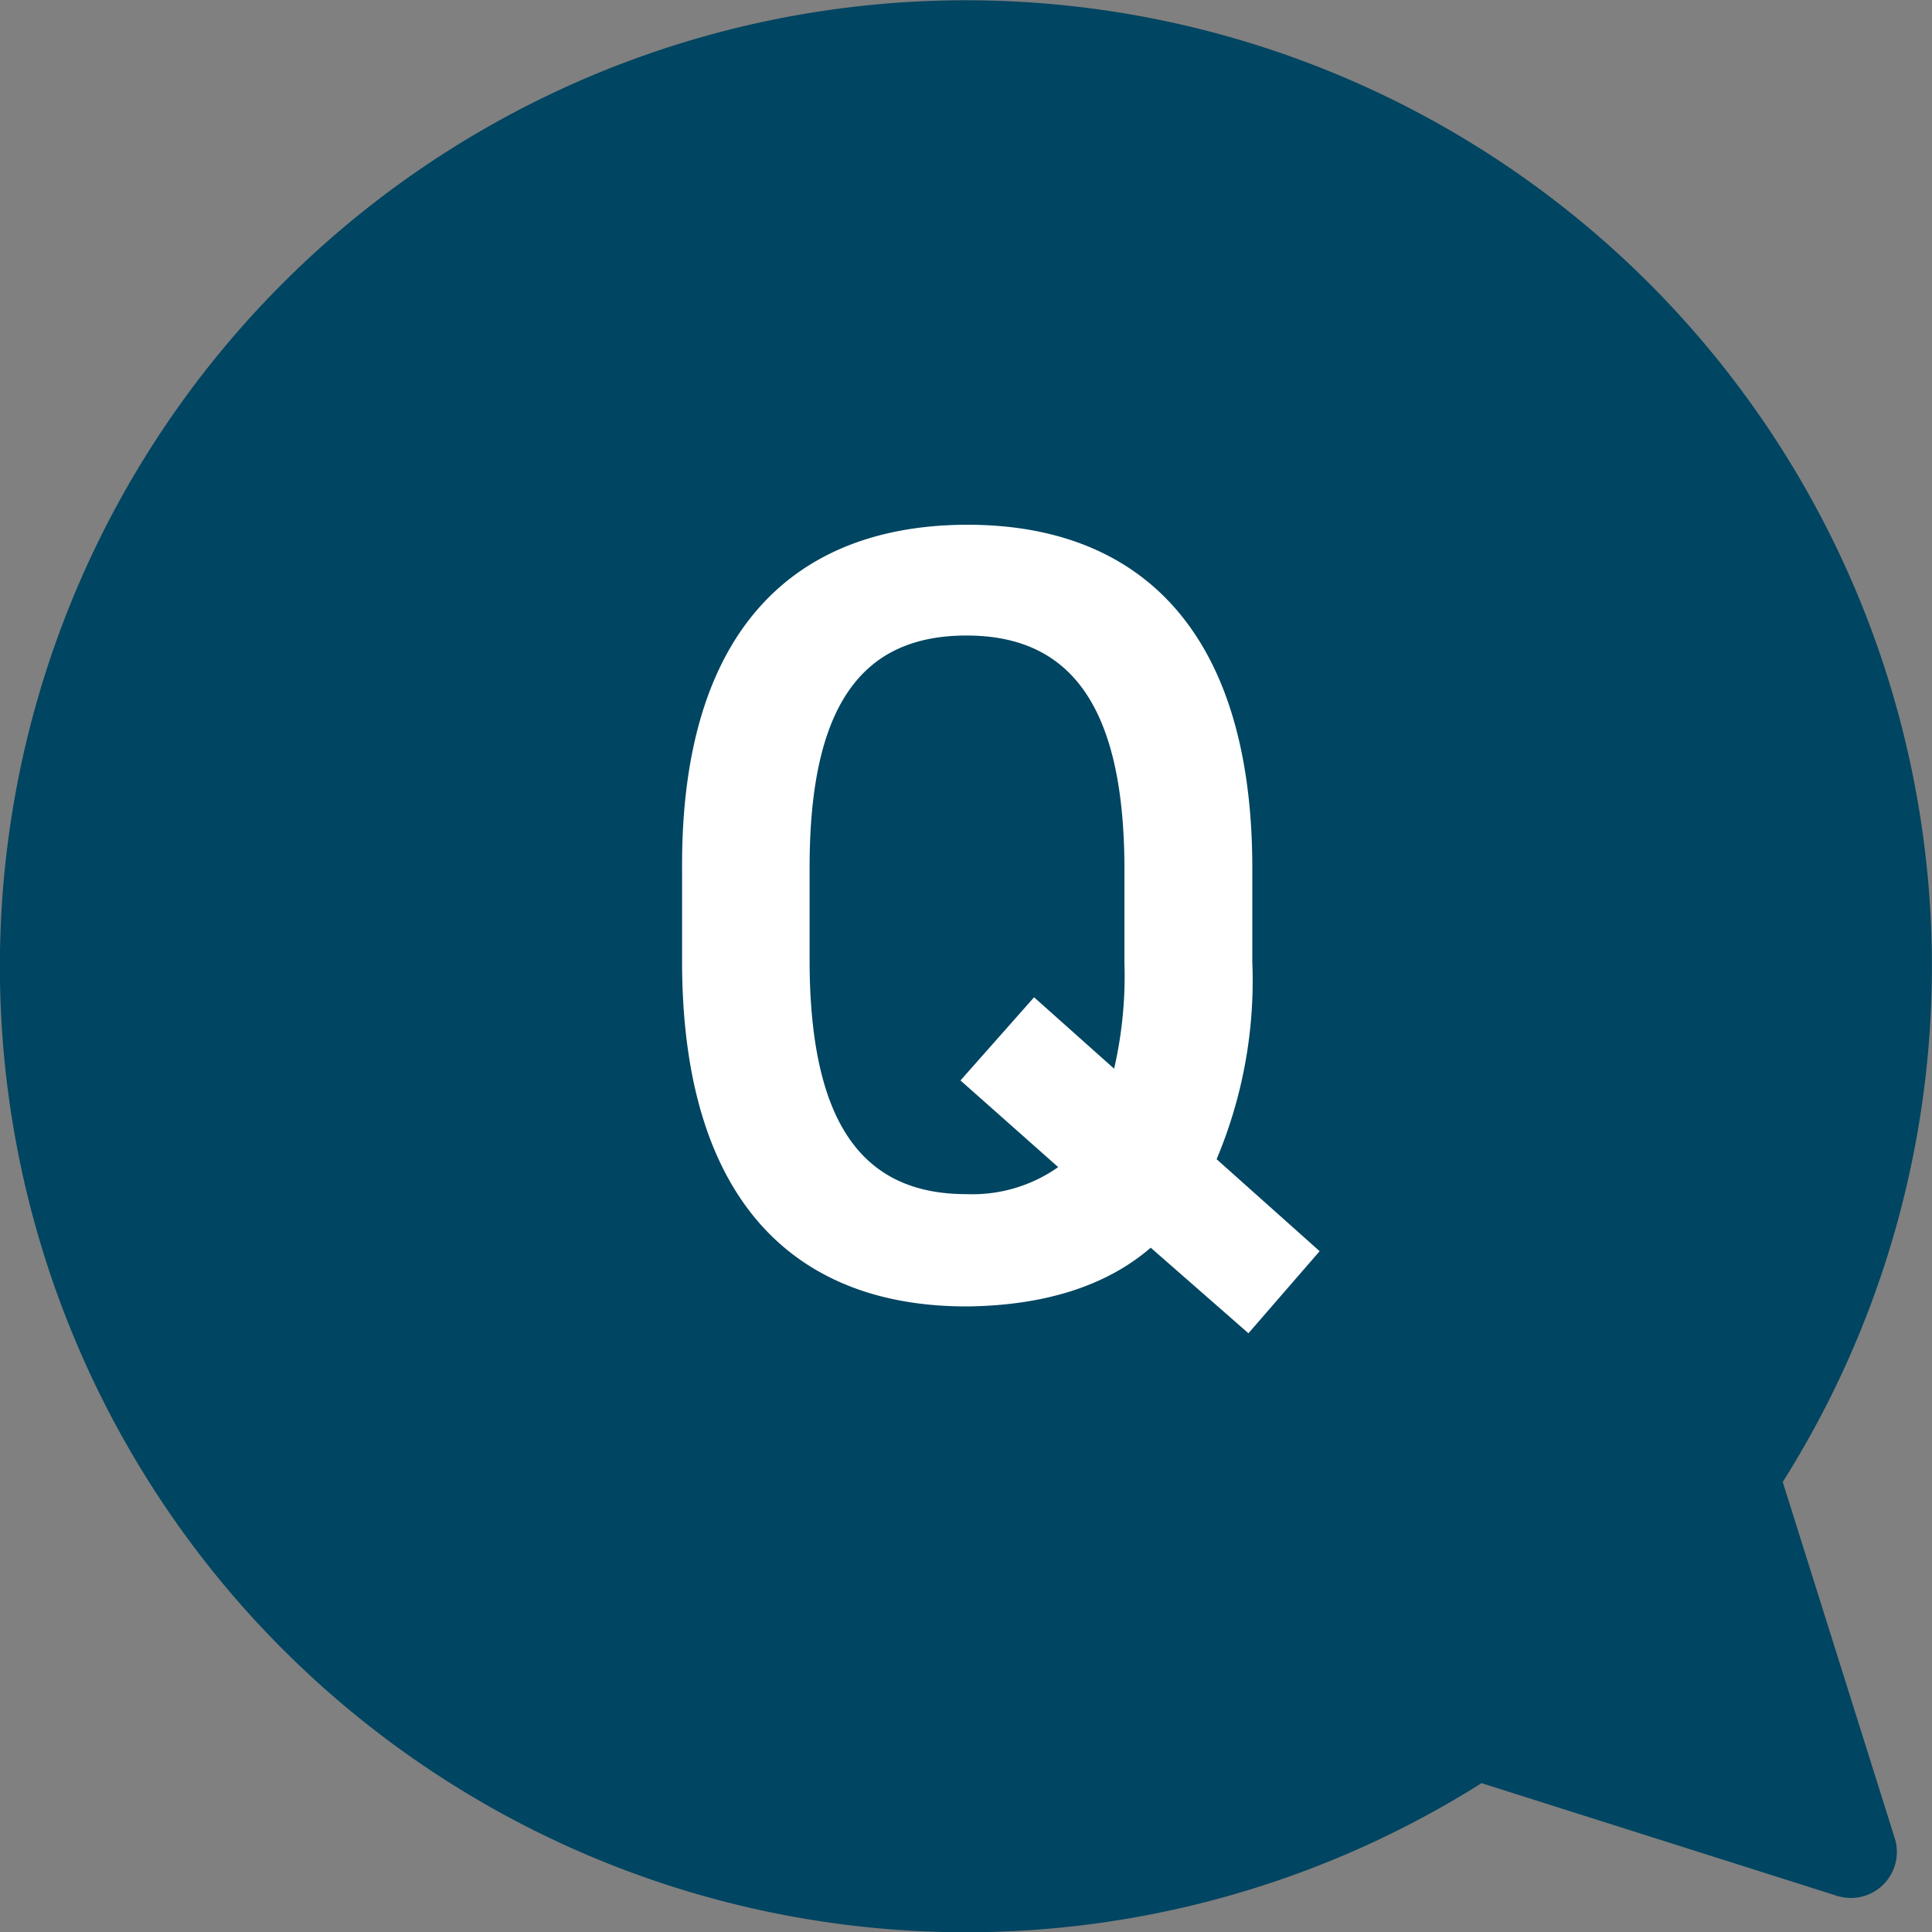
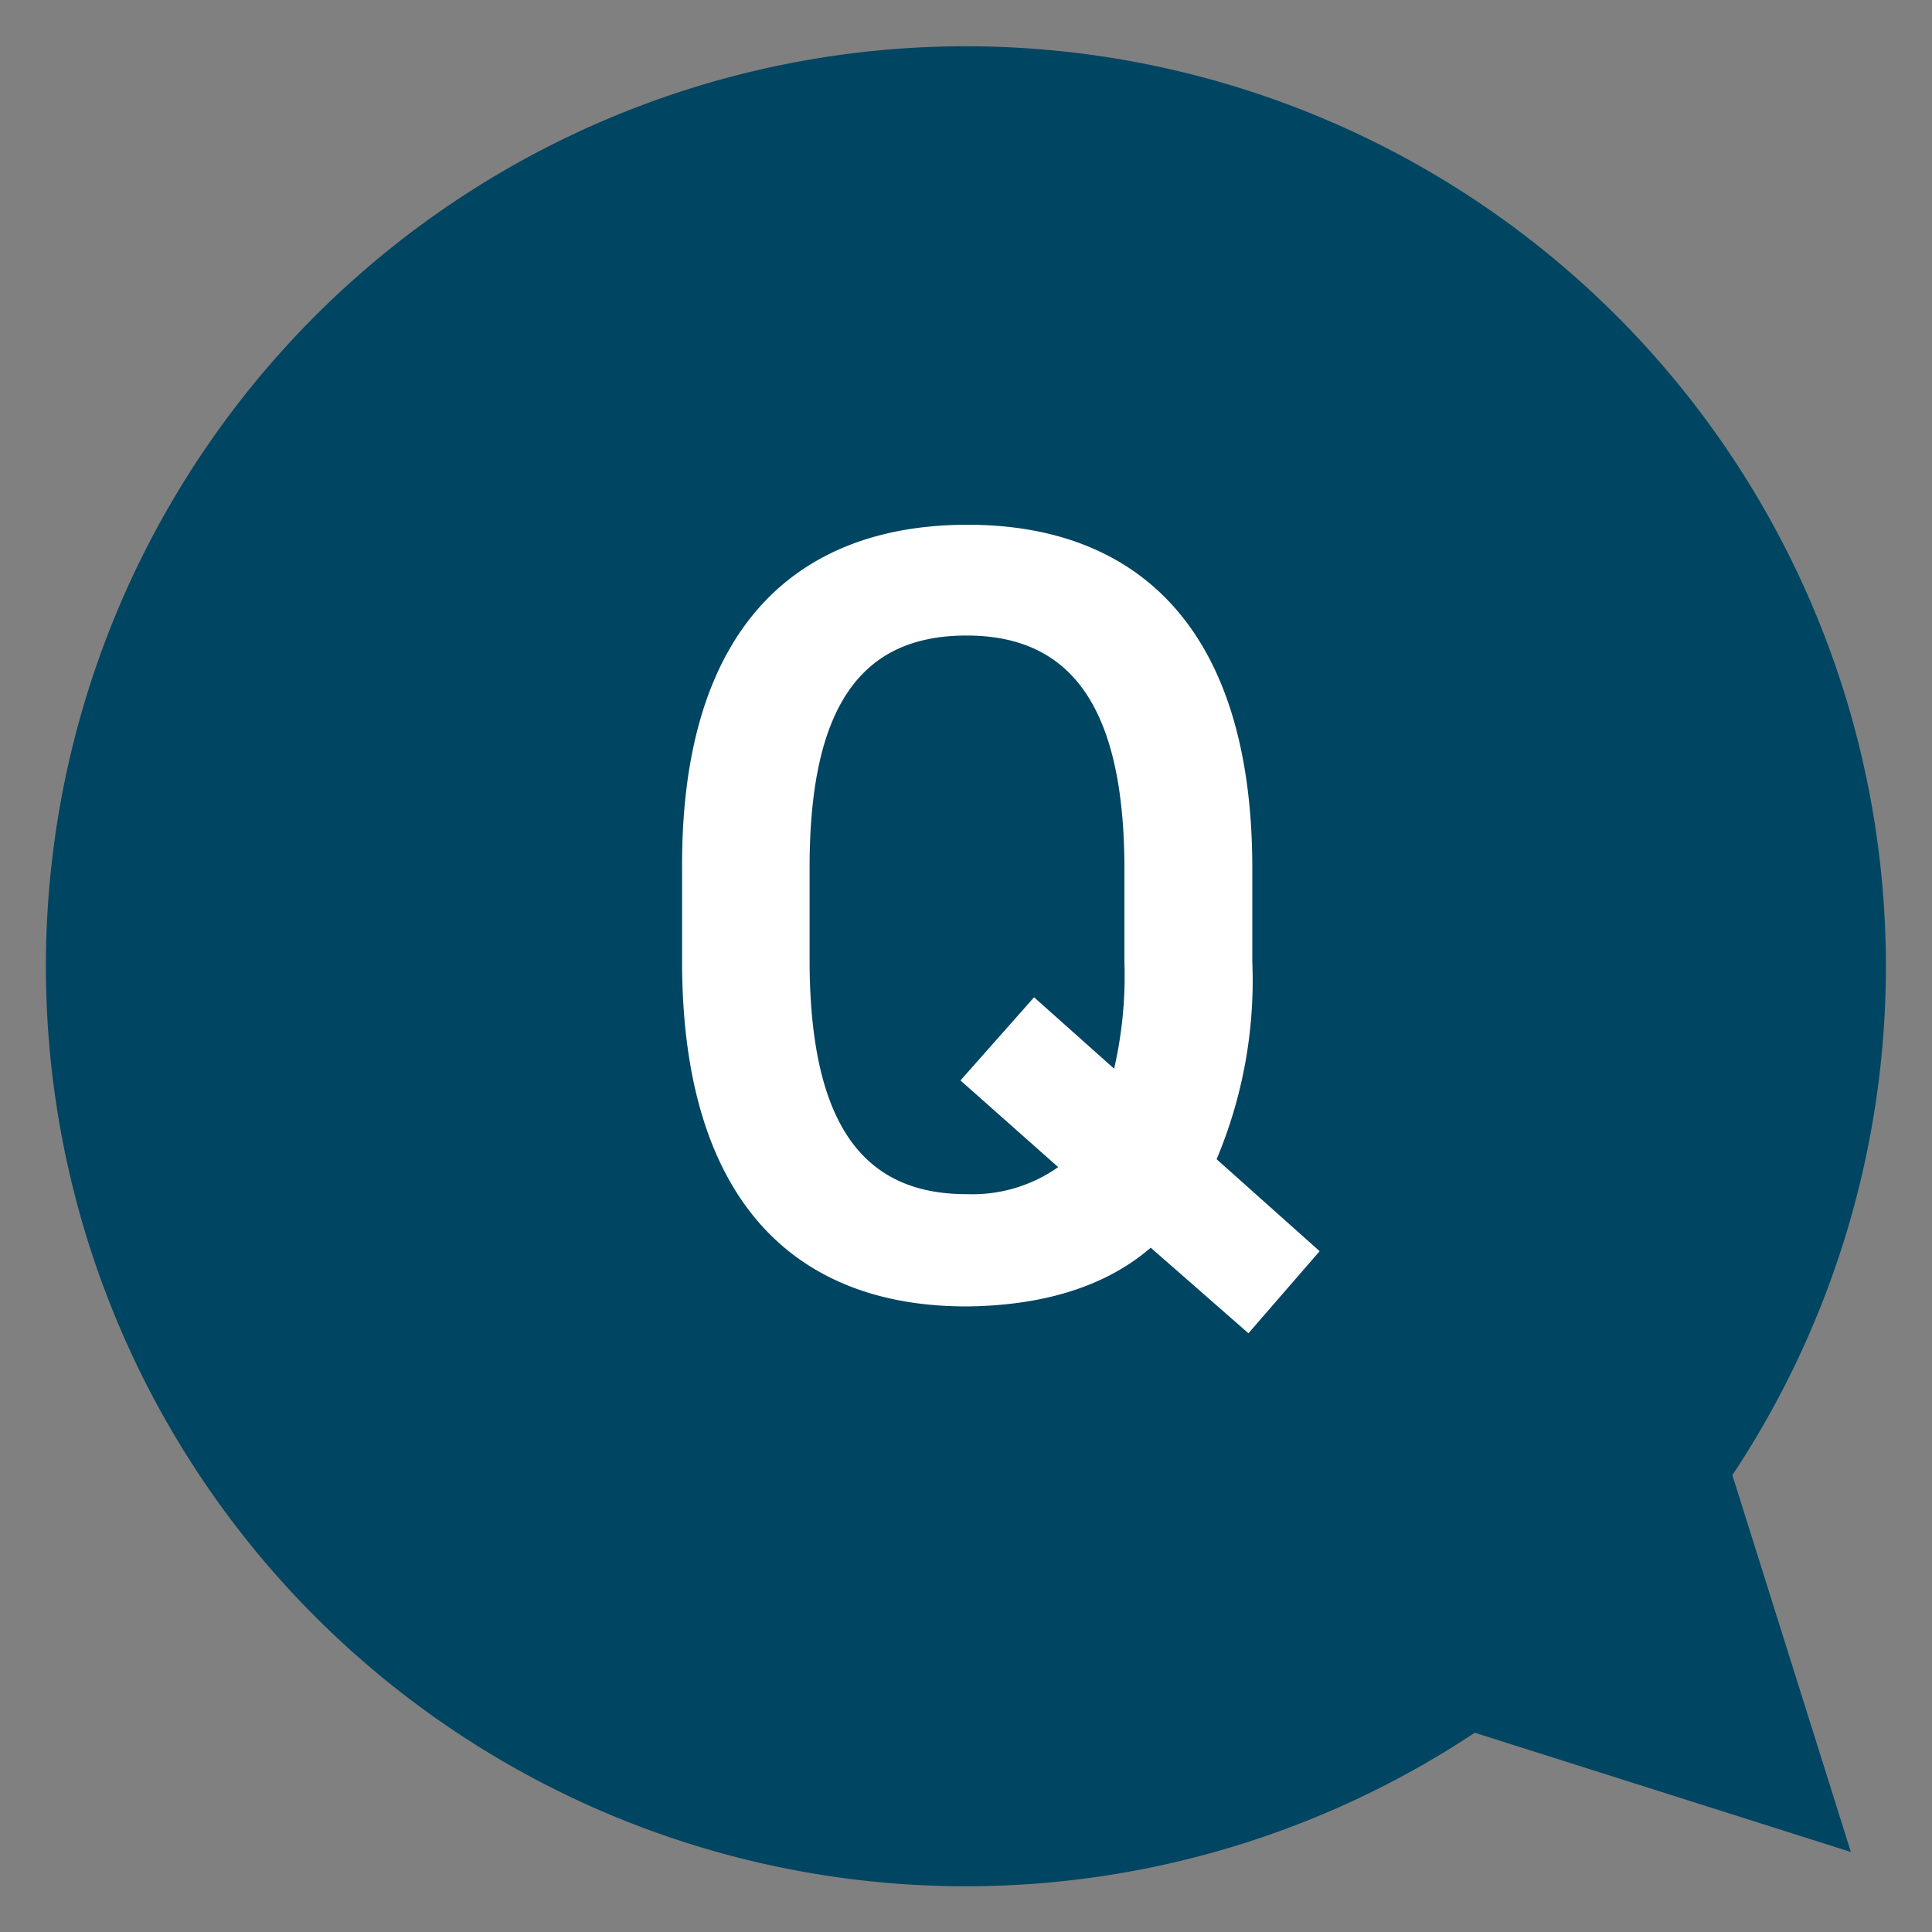
<svg xmlns="http://www.w3.org/2000/svg" viewBox="0 0 105 105">
  <rect x="0" y="0" width="105" height="105" fill="#808080" stroke="none" />
  <defs>
    <style>.cls-1{fill:#004561;}.cls-2{fill:none;stroke:#004561;stroke-linecap:round;stroke-linejoin:round;stroke-width:5px;}.cls-3{fill:#fff;}</style>
  </defs>
  <g id="レイヤー_2" data-name="レイヤー 2">
    <g id="メイン">
      <path class="cls-1" d="M94.15,80.17a50,50,0,1,0-14,14l20.44,6.48Z" />
-       <path class="cls-2" d="M94.15,80.17a50,50,0,1,0-14,14l20.44,6.48Z" />
      <path class="cls-3" d="M66.12,63,71.72,68l-3.87,4.46-5.31-4.65C60,70,56.56,70.94,52.66,71c-9.24.06-15.51-5.49-15.59-18.51l0-5.28c-.07-13,6.13-18.63,15.37-18.69S68,34,68.06,47l0,5.28A25,25,0,0,1,66.12,63ZM44,52.41c.06,8.94,3.08,12.52,8.6,12.49a8.08,8.08,0,0,0,4.91-1.47l-5.31-4.71,4-4.52,4.35,3.88a22.49,22.49,0,0,0,.56-5.77l0-5.28c-.05-8.94-3.13-12.52-8.65-12.49S44,38.19,44,47.13Z" />
    </g>
  </g>
</svg>